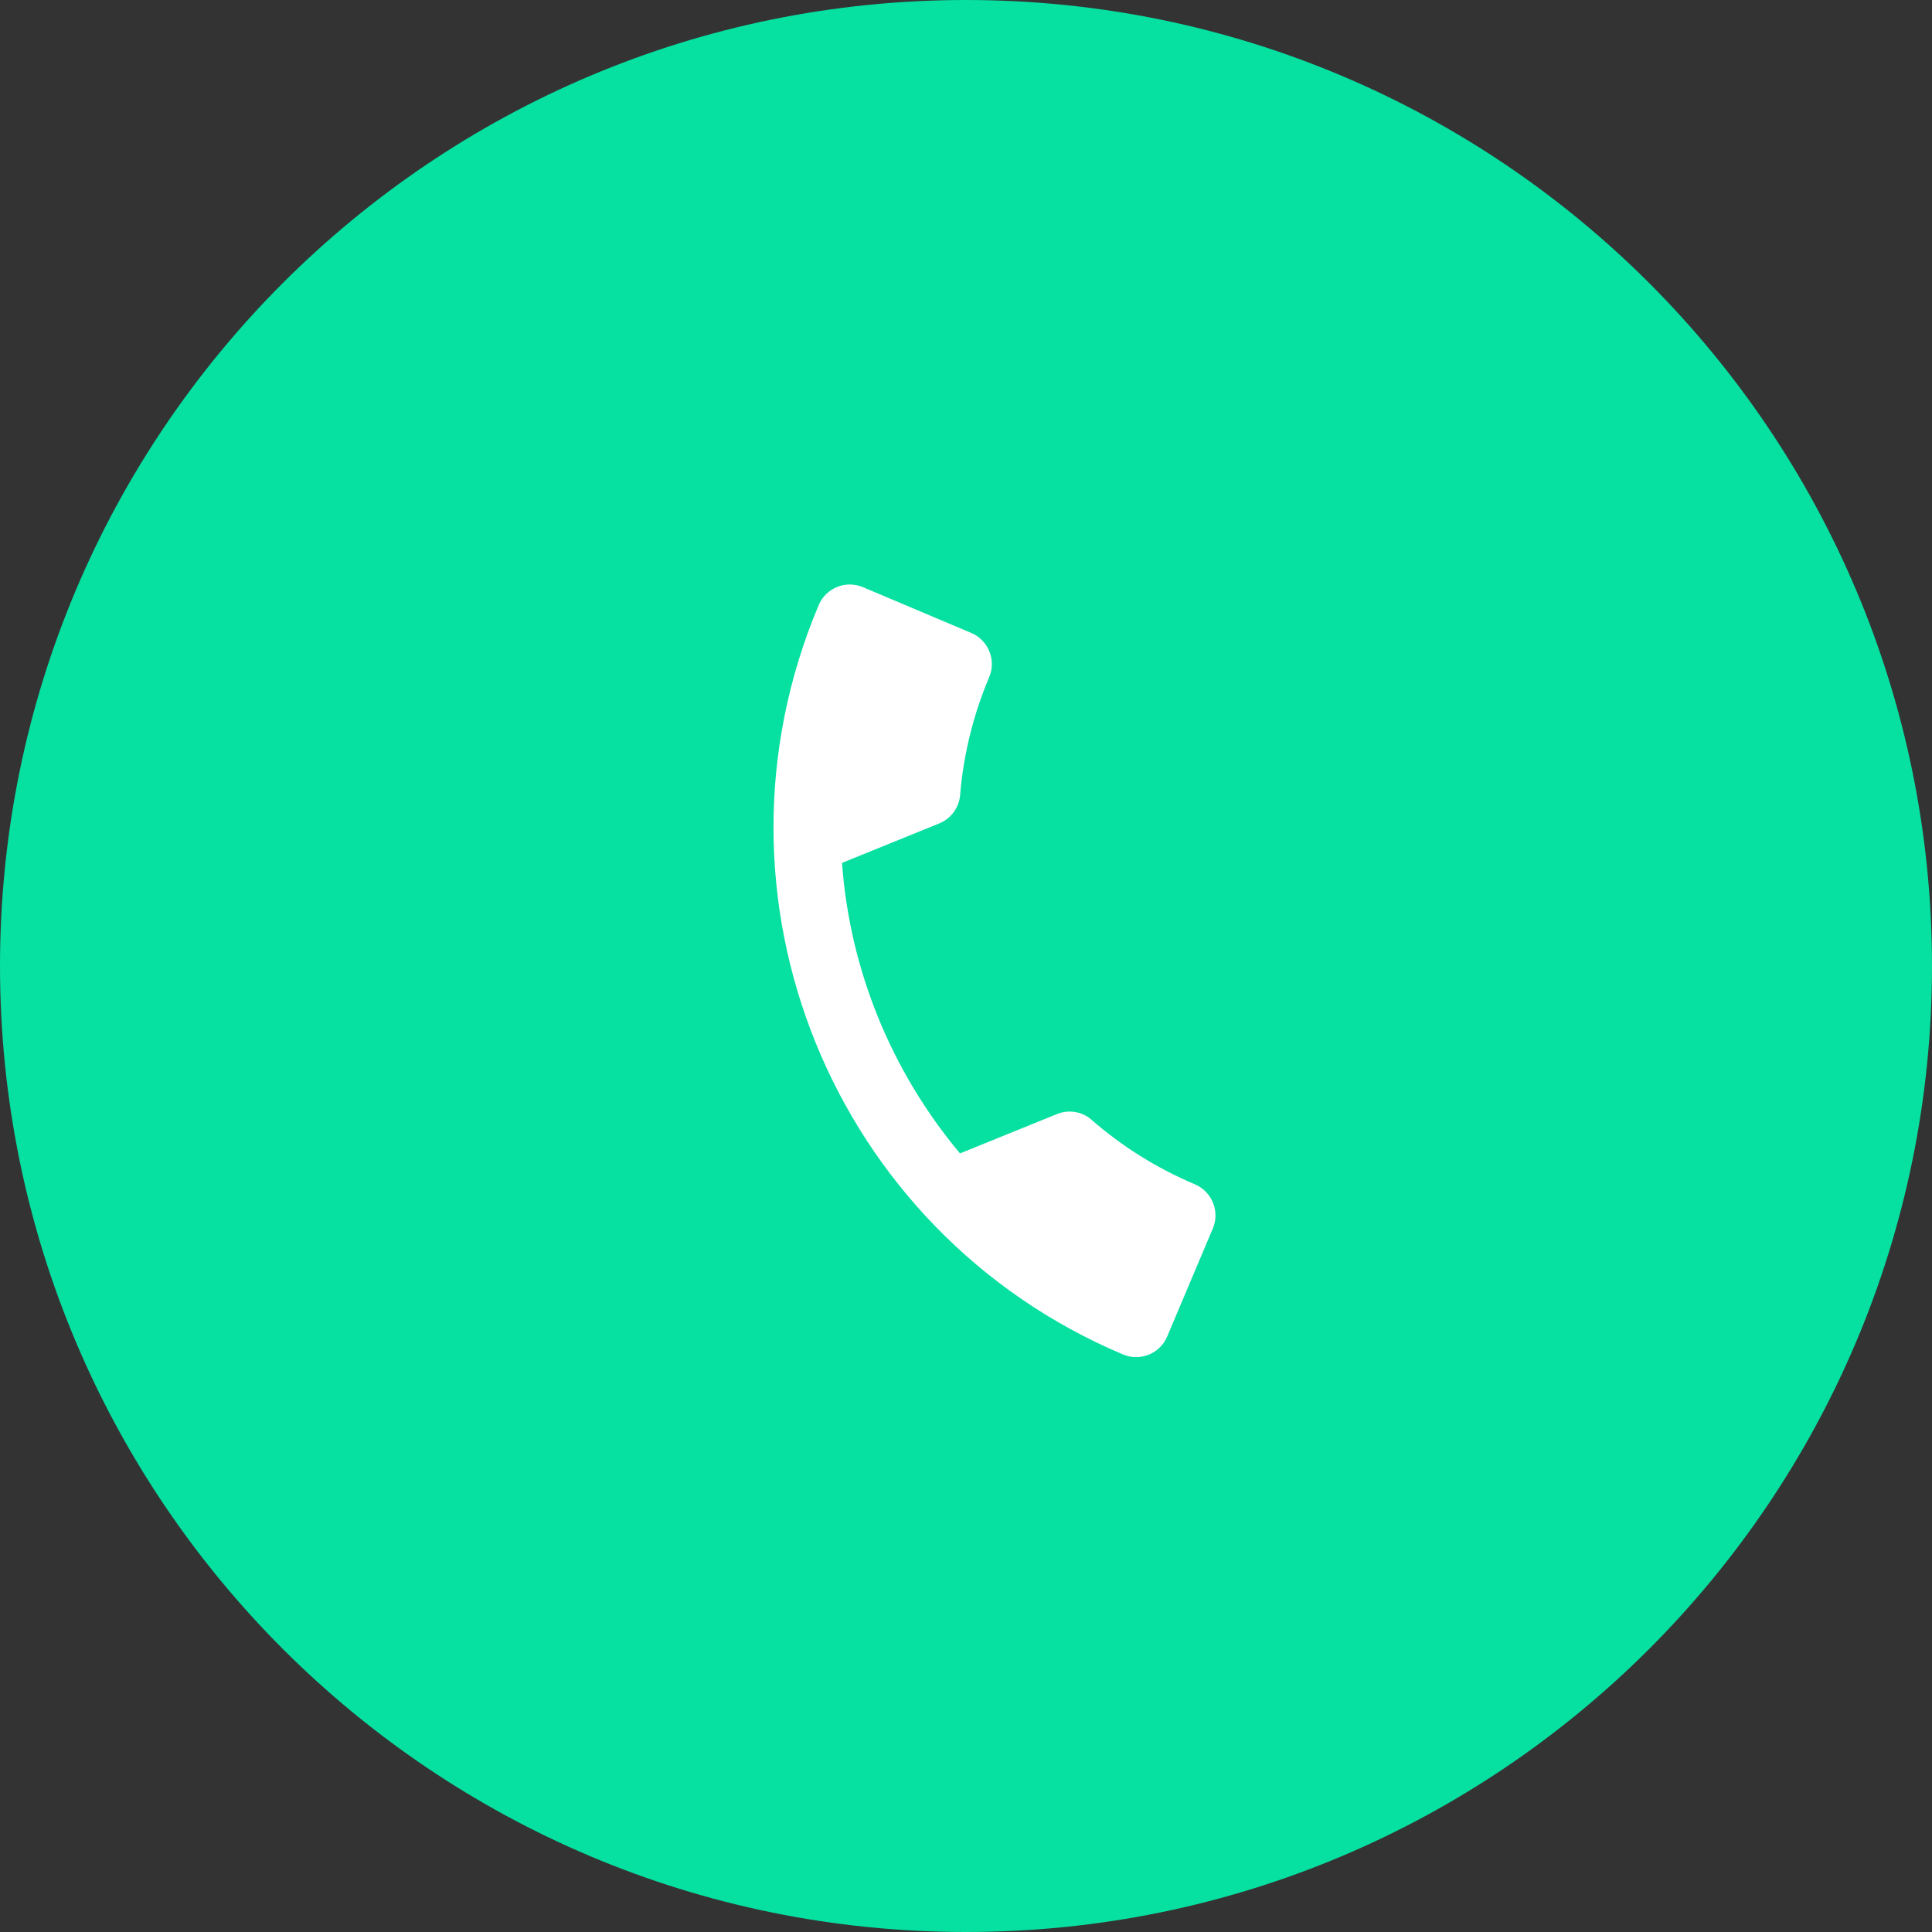
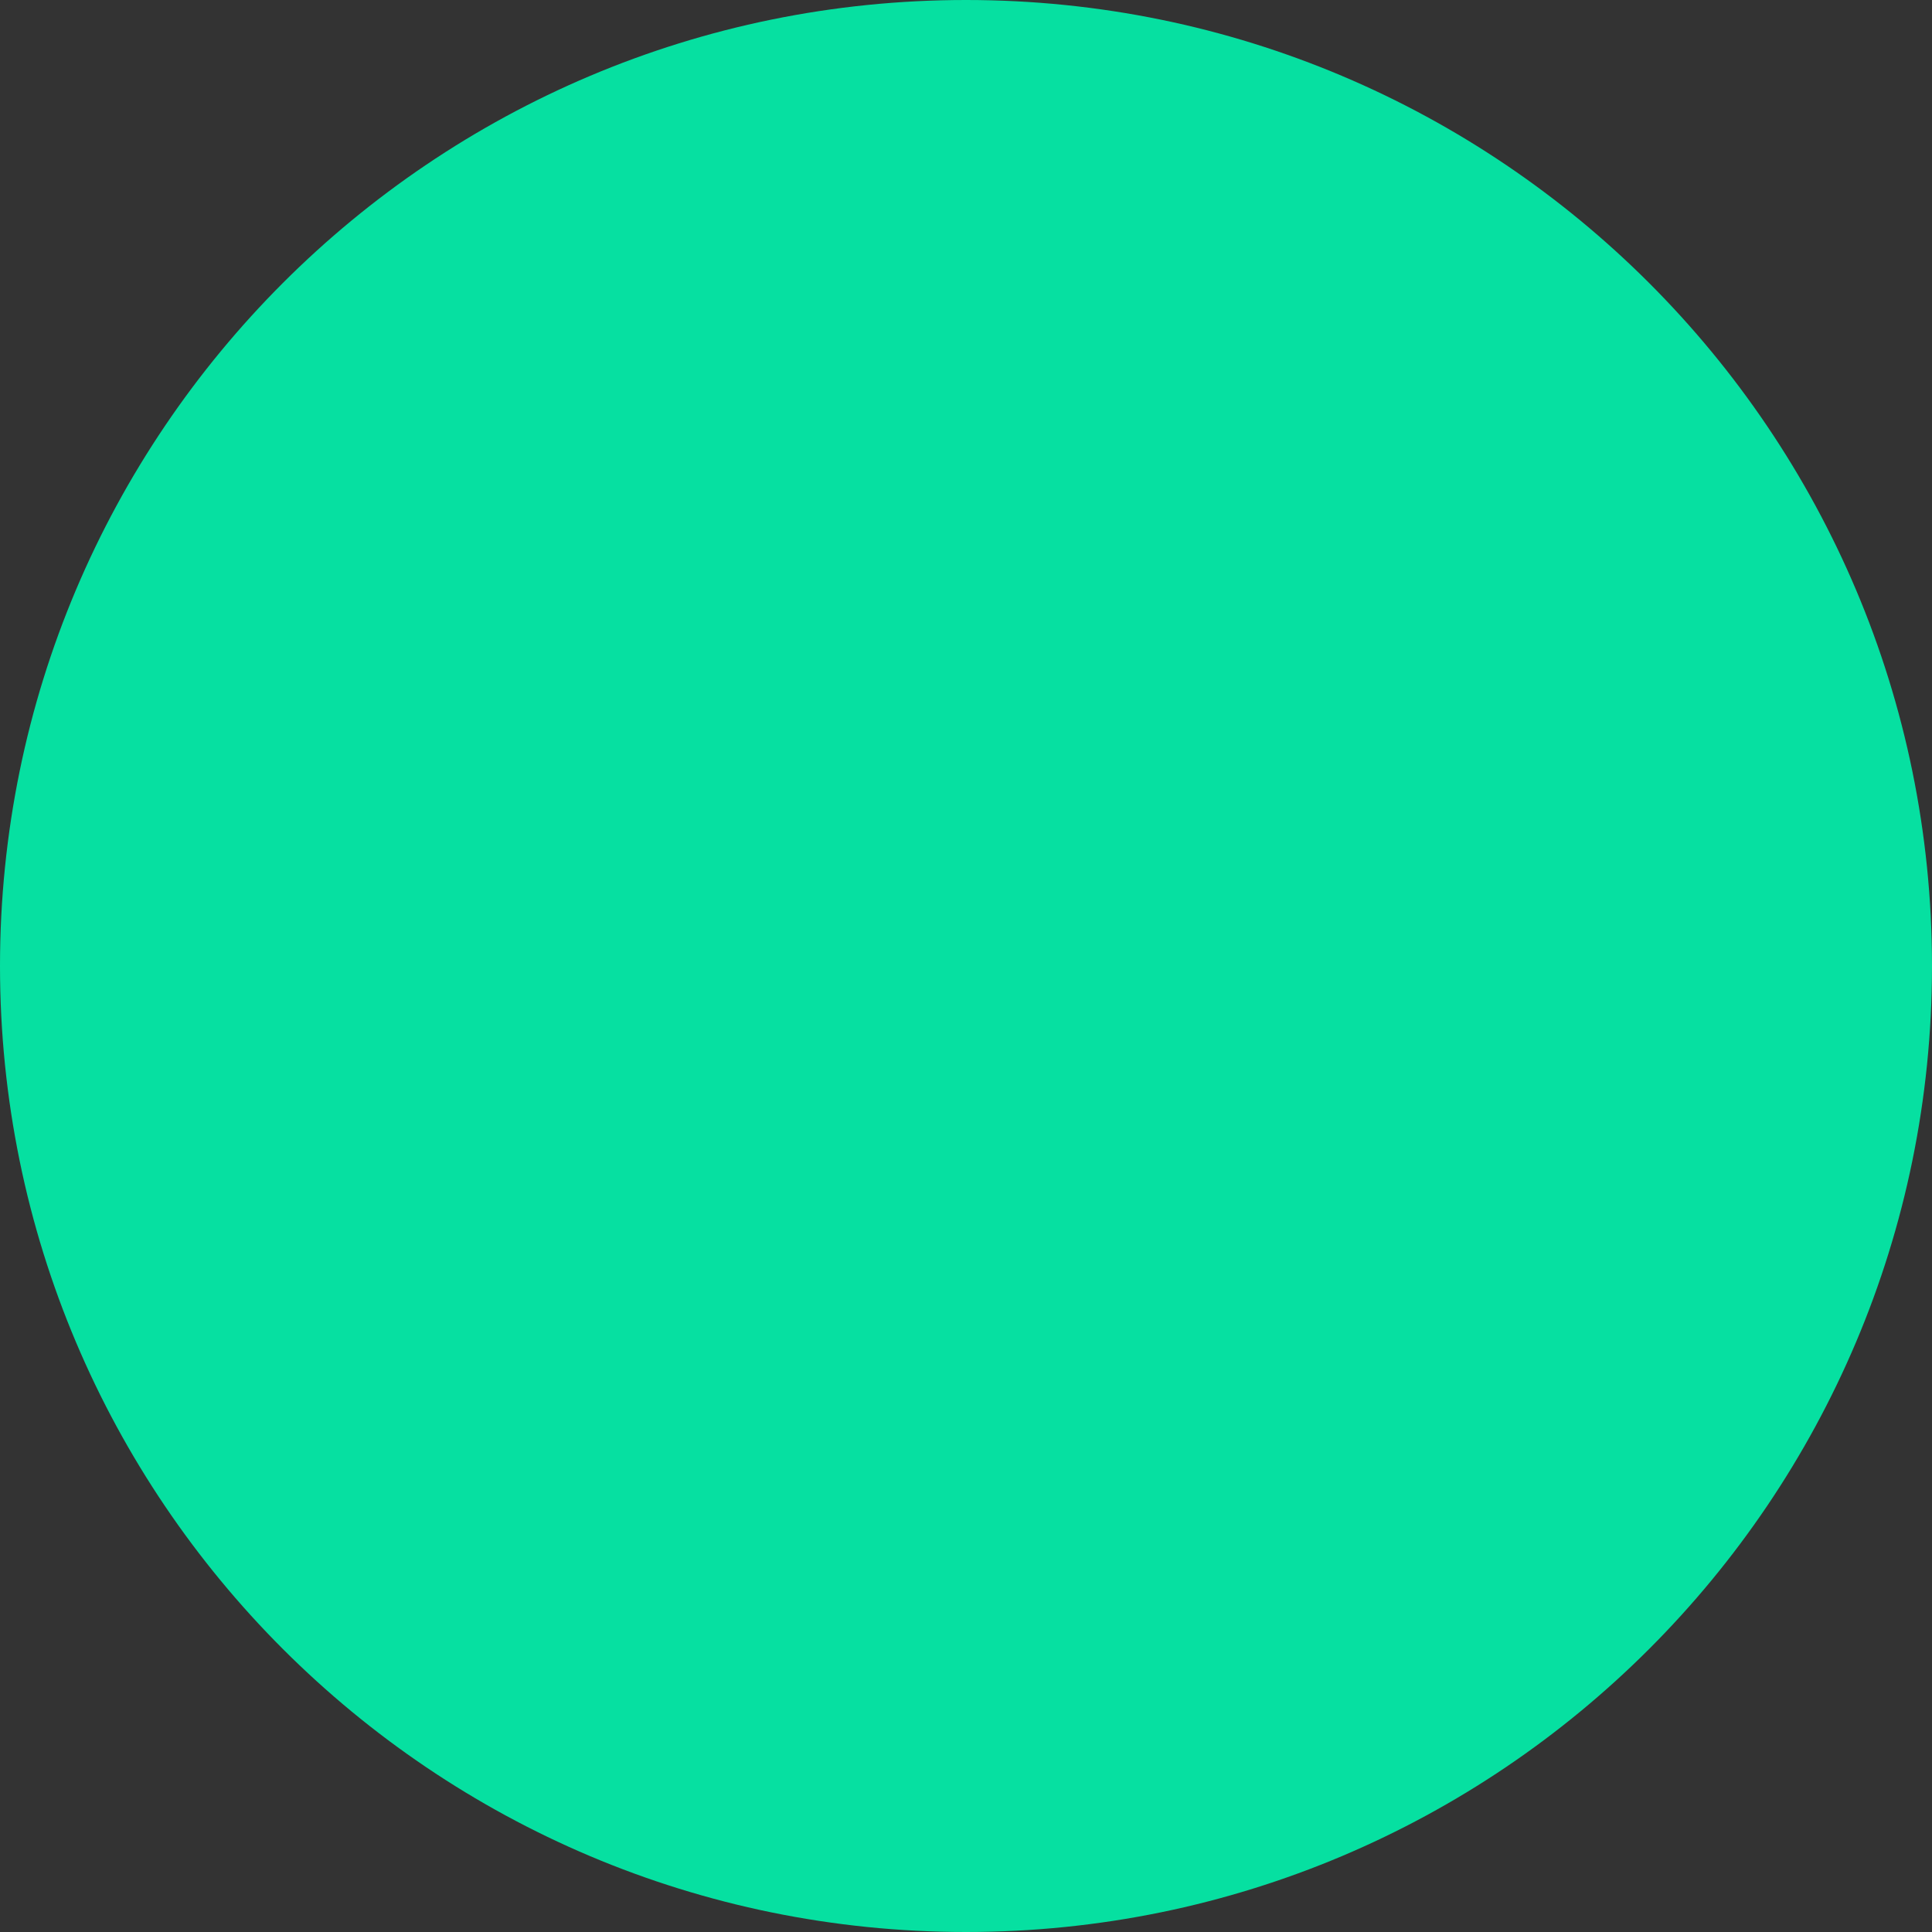
<svg xmlns="http://www.w3.org/2000/svg" width="48" height="48" viewBox="0 0 48 48" fill="none">
  <rect x="0" y="0" width="48" height="48" fill="#333333" stroke="none" />
  <path fill-rule="evenodd" clip-rule="evenodd" d="M24 48C10.745 48 -3.8147e-06 37.255 -3.8147e-06 24C-3.8147e-06 10.745 10.745 0 24 0C37.255 0 48 10.745 48 24C48 37.255 37.255 48 24 48Z" fill="#06E0A1" />
  <mask id="mask0" mask-type="alpha" maskUnits="userSpaceOnUse" x="11" y="11" width="27" height="27">
-     <rect x="11" y="11" width="27" height="27" fill="white" />
-   </mask>
+     </mask>
  <g mask="url(#mask0)">
    <path d="M20.92 21.438C21.109 24.086 22.144 26.619 23.851 28.656L26.261 27.678C26.557 27.558 26.894 27.618 27.124 27.825C27.866 28.474 28.733 29.021 29.688 29.425C30.111 29.604 30.312 30.097 30.133 30.52L28.997 33.208C28.819 33.631 28.326 33.831 27.902 33.652C20.672 30.598 17.287 22.263 20.341 15.032C20.52 14.608 21.013 14.408 21.437 14.587L24.132 15.726C24.555 15.905 24.756 16.398 24.577 16.821C24.17 17.784 23.934 18.773 23.854 19.756C23.825 20.061 23.637 20.335 23.33 20.46L20.92 21.438Z" fill="white" />
  </g>
</svg>